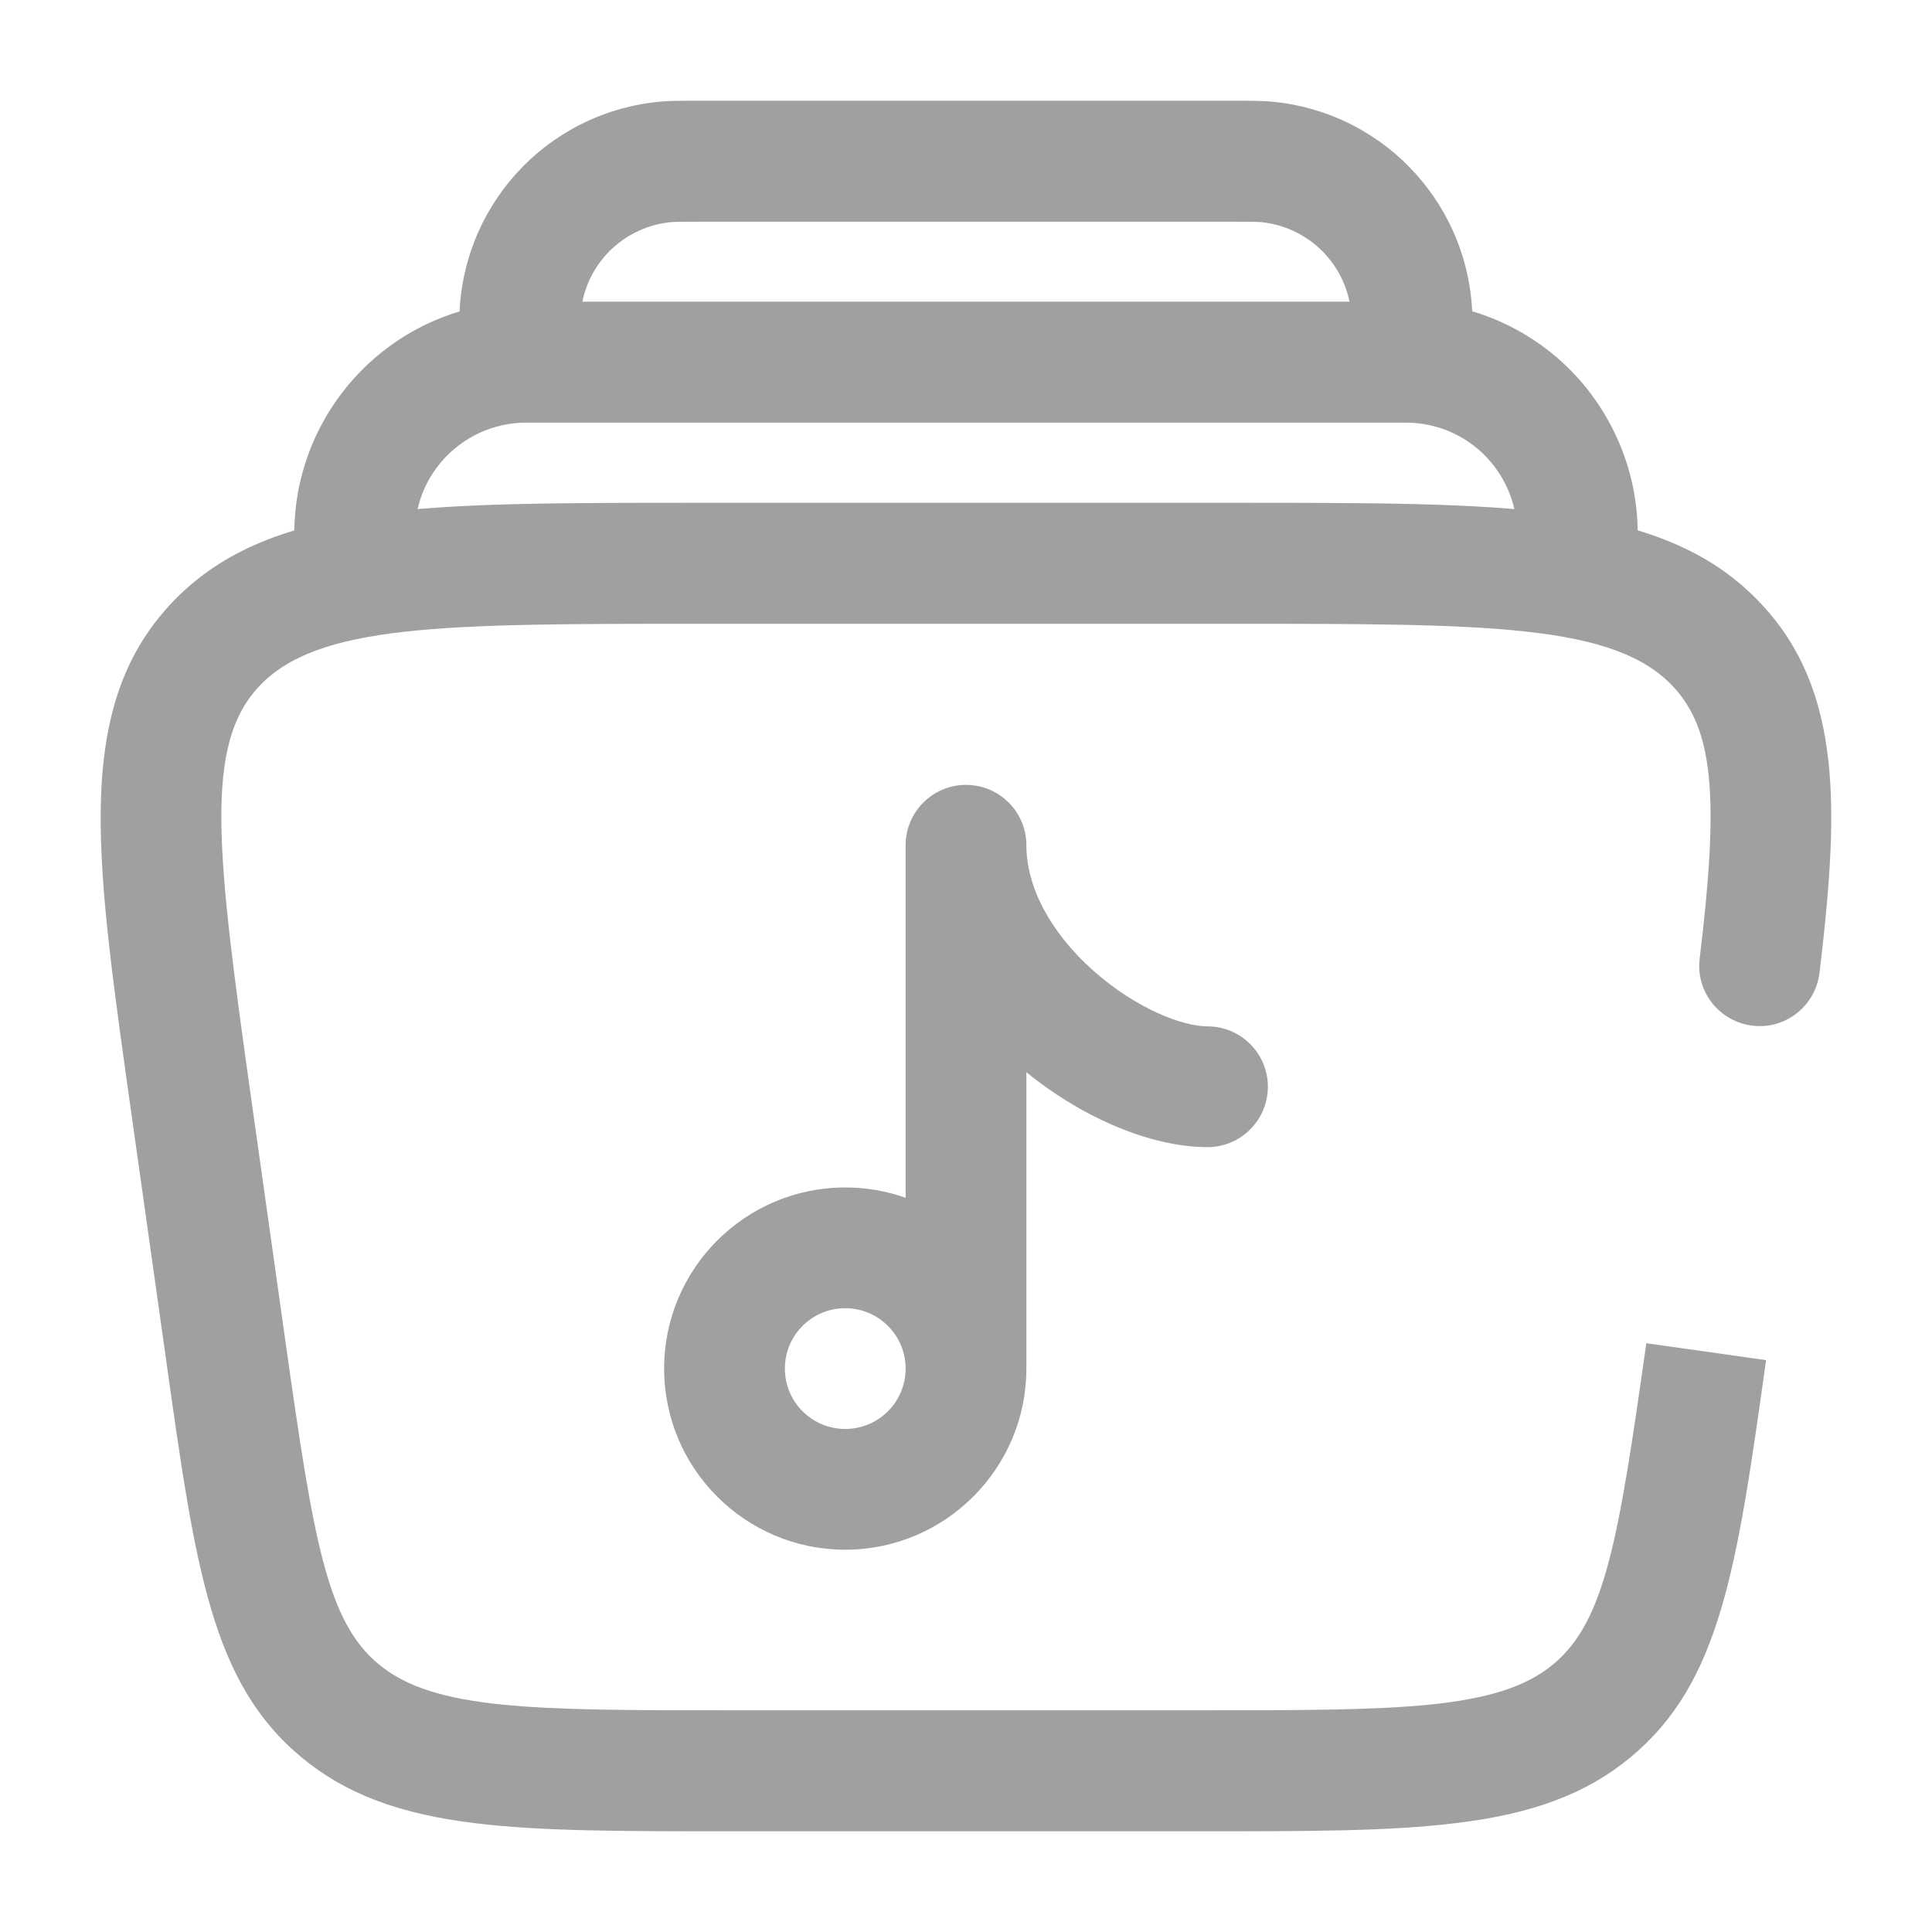
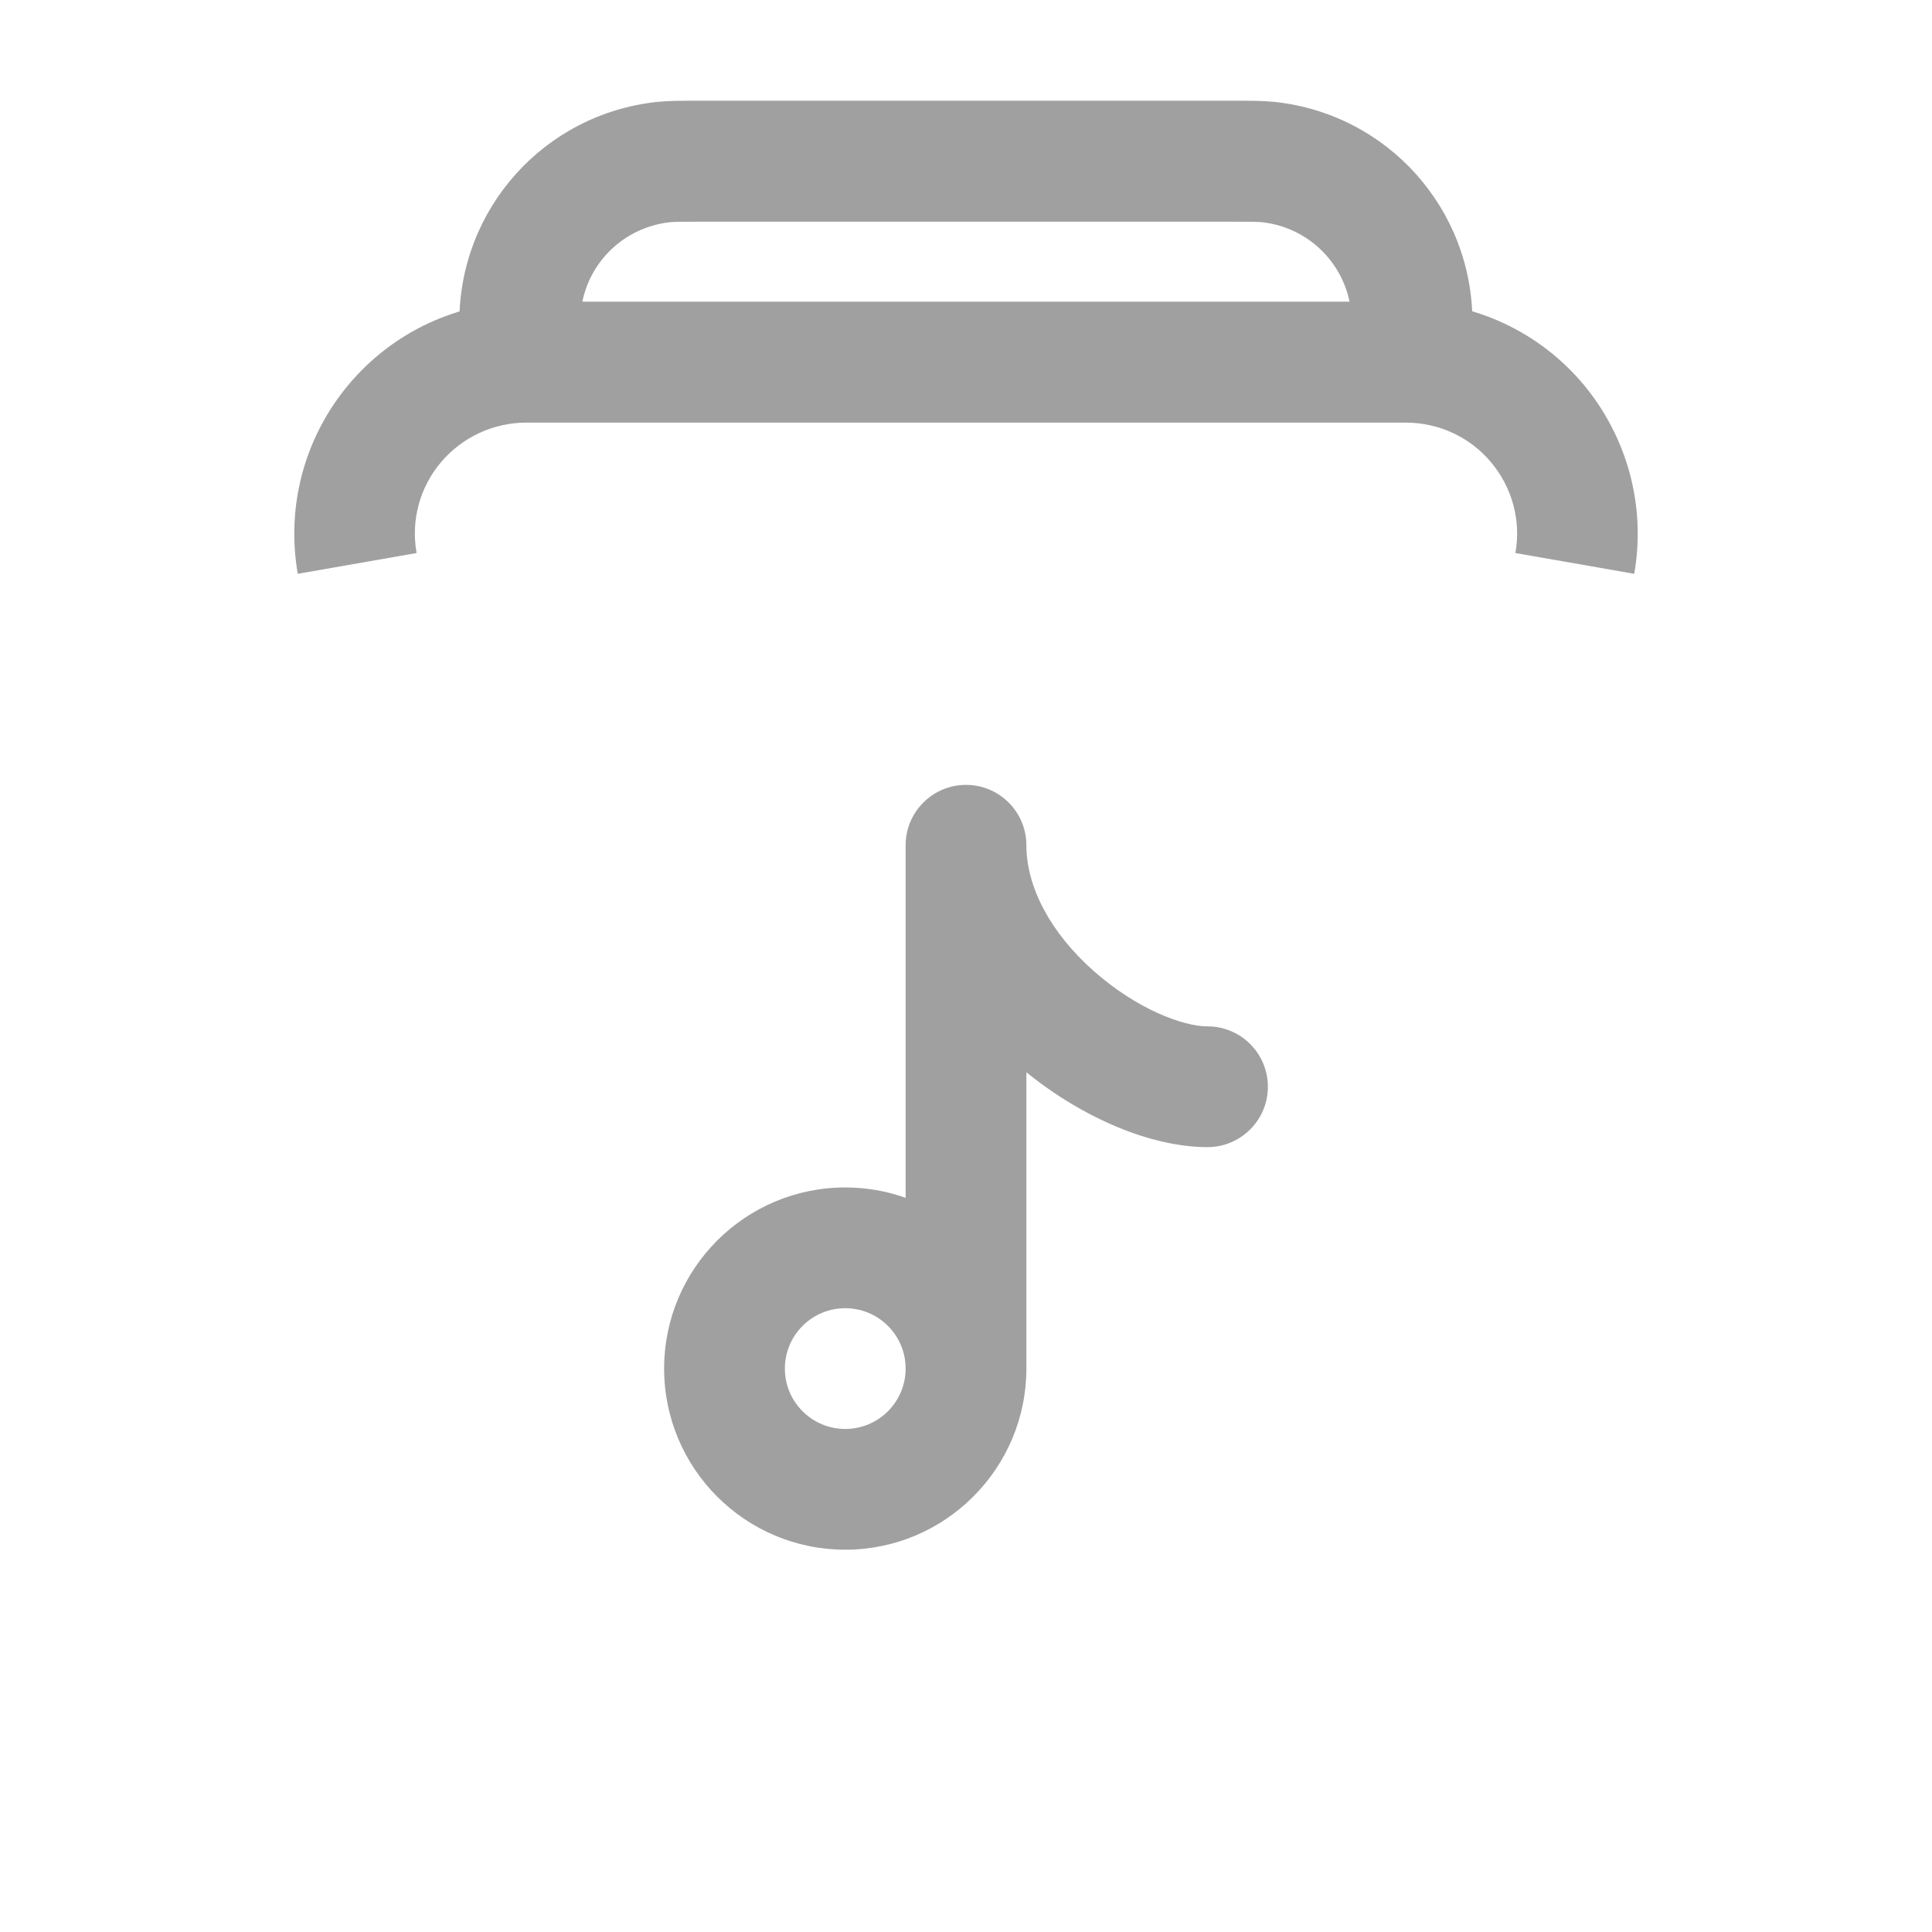
<svg xmlns="http://www.w3.org/2000/svg" version="1.1" id="Calque_1" x="0px" y="0px" viewBox="0 0 800 800" style="enable-background:new 0 0 800 800;" xml:space="preserve">
  <style type="text/css">
	.st0{fill:#A0A0A0;}
</style>
  <path class="st0" d="M350,641.7c-41.4,0-75-33.6-75-75s33.6-75,75-75c8.8,0,17.2,1.5,25,4.3V350c0-13.8,11.2-25,25-25s25,11.2,25,25  c0,17.4,10.1,36.3,27.8,52c17.8,15.8,37,23,47.2,23c13.8,0,25,11.2,25,25s-11.2,25-25,25c-23.1,0-51.3-11.8-75-31v122.7  C425,608,391.4,641.7,350,641.7z M350,541.7c-13.8,0-25,11.2-25,25s11.2,25,25,25s25-11.2,25-25S363.8,541.7,350,541.7z" />
  <path class="st0" d="M676.7,237.6l-49.2-8.6c2.4-13.4-1.3-27.1-10.1-37.6S595.7,175,582.1,175H217.9c-13.6,0-26.5,6-35.3,16.4  s-12.5,24.1-10.1,37.6l-49.2,8.6c-4.9-28,2.8-56.6,21.1-78.4s45.1-34.3,73.6-34.3h364.1c28.5,0,55.3,12.5,73.6,34.3  C673.9,181.1,681.6,209.6,676.7,237.6z" />
  <path class="st0" d="M191.8,152.7c-1-9.5-1.6-14.3-1.6-19.2c-0.1-47,35.1-86.3,81.9-91.3c4.9-0.5,9.7-0.5,19.2-0.5h217.3  c9.6,0,14.4,0,19.2,0.5c46.8,5,82,44.3,81.9,91.3c0,4.9-0.5,9.7-1.6,19.2l-49.7-5.4l0,0c0.8-7.2,1.3-11.6,1.3-13.8  c0-21.4-16-39.2-37.2-41.5c-2.2-0.2-6.6-0.2-13.9-0.2H291.4c-7.3,0-11.7,0-13.9,0.2c-21.3,2.3-37.3,20.1-37.2,41.5  c0,2.2,0.5,6.6,1.3,13.8L191.8,152.7z" />
-   <path class="st0" d="M496.8,758.3H303.2c-45.7,0-78.7,0-106-3.3c-31.8-3.8-54.1-12.2-72.2-27.2c-37.4-30.9-44.1-78.4-56.2-164.6  l-14.1-100c-7.7-54.6-13.3-94.1-13-126.6c0.3-38.5,9.2-65.1,28.7-86.2c19.3-20.8,45.4-32.4,84.9-37.7c33.7-4.5,75.7-4.5,133.8-4.5  h221.8c58.1,0,100.1,0,133.8,4.5c39.4,5.2,65.6,16.9,84.9,37.7c16,17.2,24.7,38.1,27.6,65.6c2.2,21.3,1.1,46.5-3.8,86.9  c-1.7,13.7-14.1,23.5-27.8,21.8s-23.5-14.1-21.8-27.8c8.2-67.4,5.6-94.7-10.9-112.5c-24.2-26.1-76.9-26.1-182-26.1H289.1  c-105.1,0-157.8,0-182,26.1c-22.6,24.4-17.6,67.7-2.9,171.8l14.1,100c11.5,81.4,17,115.2,38.6,133c23,19,64.2,19,146.3,19h193.6  c82.1,0,123.3,0,146.3-19c21.6-17.9,27.1-51.6,38.6-133l24.8,3.5l24.8,3.5c-12.1,86.2-18.8,133.6-56.2,164.5  c-18.1,15-40.4,23.4-72.2,27.2C575.5,758.3,542.5,758.3,496.8,758.3z" />
</svg>